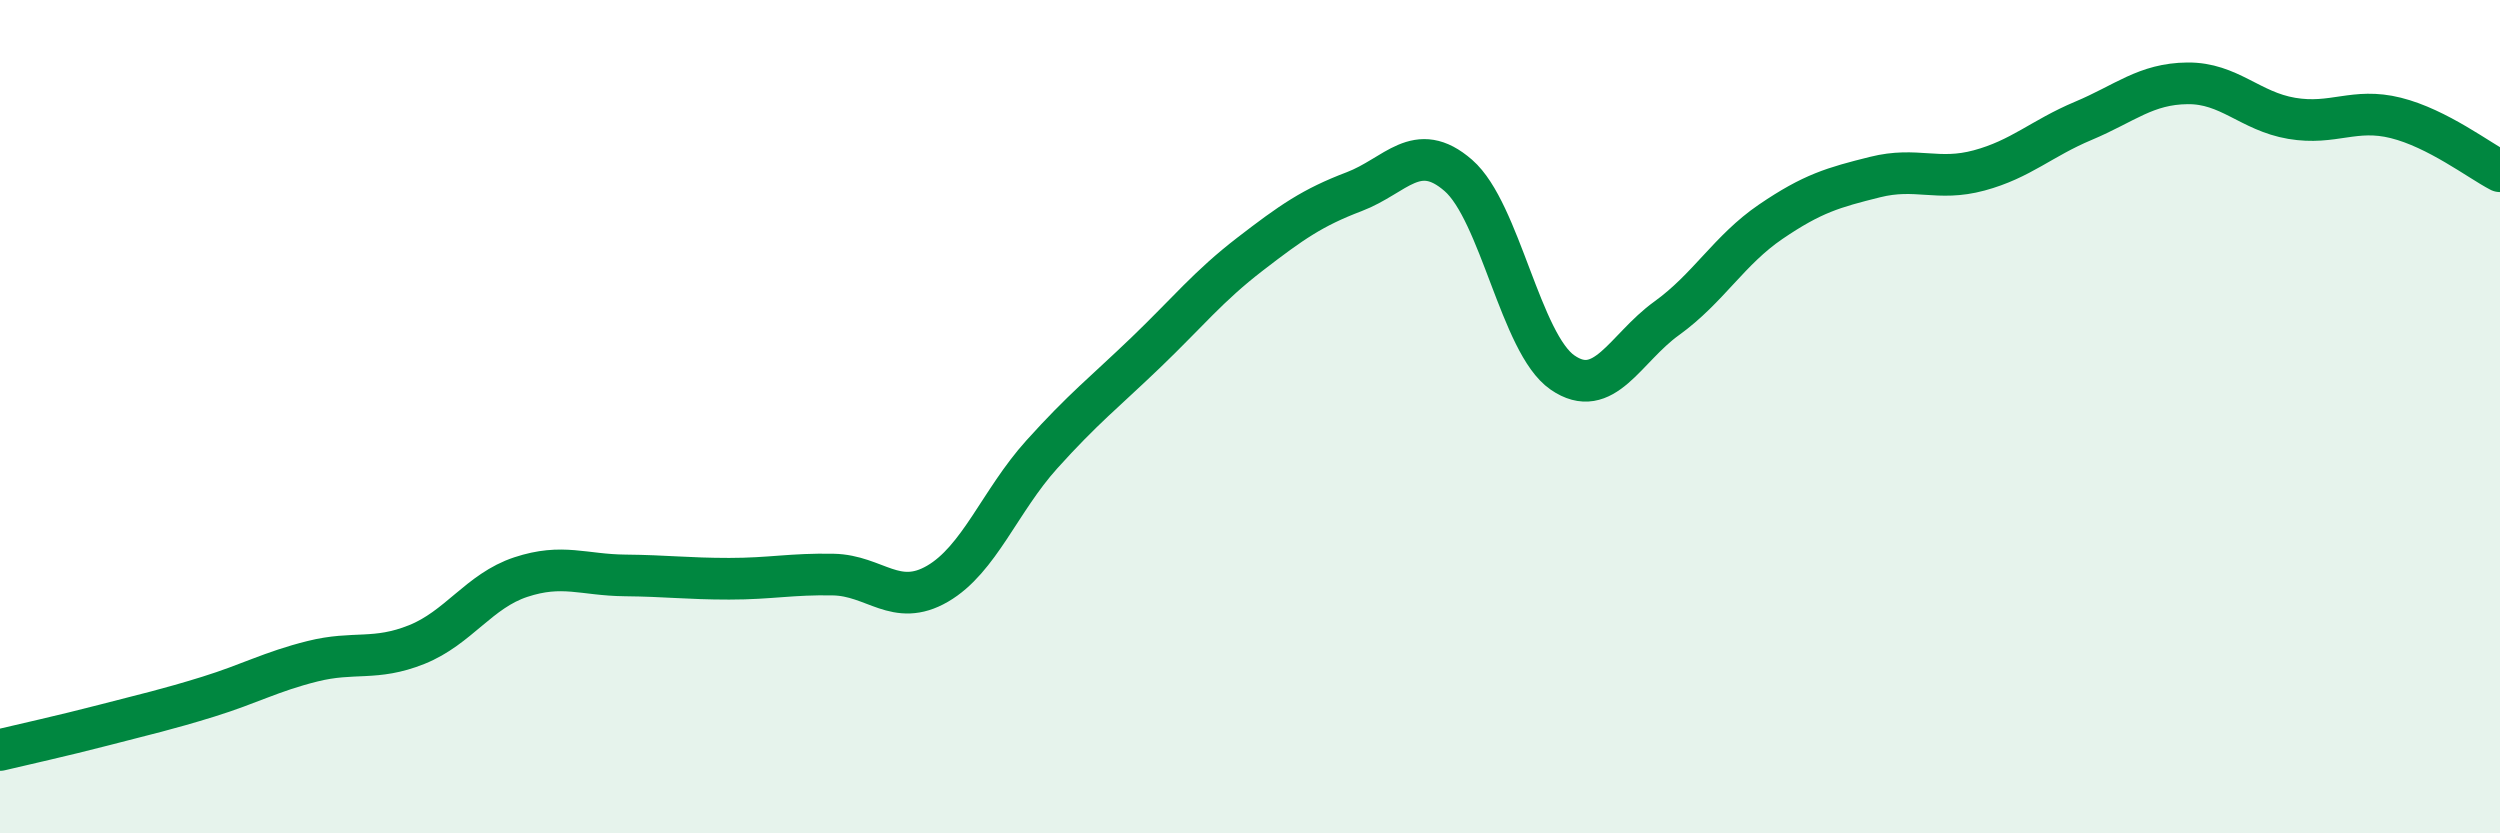
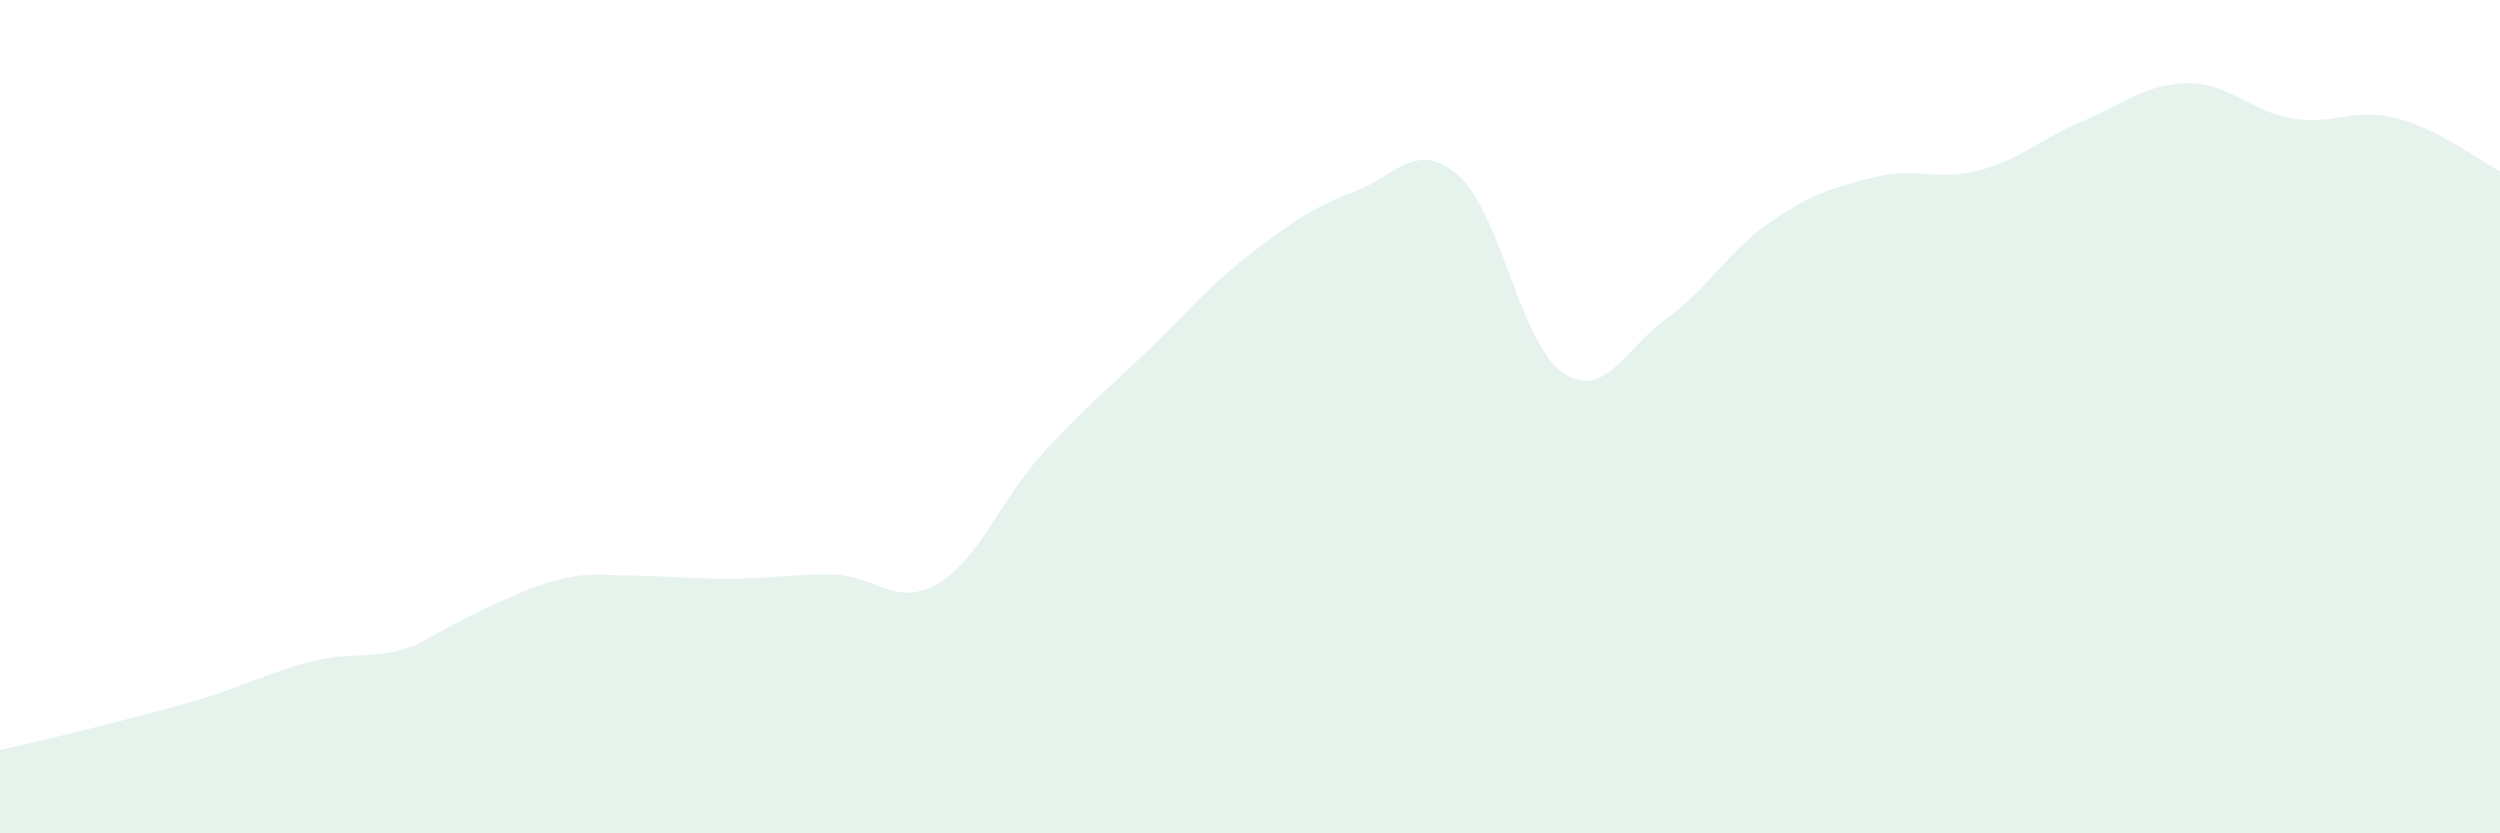
<svg xmlns="http://www.w3.org/2000/svg" width="60" height="20" viewBox="0 0 60 20">
-   <path d="M 0,18 C 0.5,17.88 1.5,17.66 2.5,17.4 C 3.5,17.14 4,17.03 5,16.72 C 6,16.41 6.5,16.12 7.5,15.87 C 8.5,15.62 9,15.87 10,15.47 C 11,15.07 11.5,14.18 12.5,13.85 C 13.5,13.52 14,13.8 15,13.81 C 16,13.82 16.5,13.89 17.5,13.89 C 18.5,13.89 19,13.77 20,13.79 C 21,13.81 21.5,14.59 22.5,14.01 C 23.5,13.43 24,12.02 25,10.91 C 26,9.8 26.5,9.42 27.5,8.46 C 28.5,7.5 29,6.87 30,6.1 C 31,5.33 31.5,4.98 32.5,4.6 C 33.5,4.22 34,3.34 35,4.21 C 36,5.08 36.5,8.25 37.5,8.94 C 38.5,9.63 39,8.36 40,7.64 C 41,6.92 41.5,6 42.5,5.32 C 43.5,4.64 44,4.5 45,4.25 C 46,4 46.5,4.36 47.5,4.09 C 48.5,3.82 49,3.32 50,2.9 C 51,2.48 51.5,2.01 52.5,2 C 53.5,1.99 54,2.67 55,2.84 C 56,3.01 56.5,2.58 57.5,2.83 C 58.5,3.08 59.5,3.85 60,4.11L60 20L0 20Z" fill="#008740" opacity="0.1" stroke-linecap="round" stroke-linejoin="round" />
-   <path d="M 0,18 C 0.5,17.88 1.5,17.66 2.5,17.4 C 3.5,17.14 4,17.03 5,16.72 C 6,16.41 6.5,16.12 7.5,15.87 C 8.5,15.62 9,15.87 10,15.47 C 11,15.07 11.5,14.18 12.5,13.85 C 13.5,13.52 14,13.8 15,13.81 C 16,13.82 16.5,13.89 17.5,13.89 C 18.5,13.89 19,13.77 20,13.79 C 21,13.81 21.5,14.59 22.5,14.01 C 23.5,13.43 24,12.02 25,10.91 C 26,9.8 26.5,9.42 27.5,8.46 C 28.5,7.5 29,6.87 30,6.1 C 31,5.33 31.5,4.98 32.5,4.6 C 33.5,4.22 34,3.34 35,4.21 C 36,5.08 36.5,8.25 37.5,8.94 C 38.5,9.63 39,8.36 40,7.64 C 41,6.92 41.5,6 42.5,5.32 C 43.5,4.64 44,4.5 45,4.25 C 46,4 46.5,4.36 47.5,4.09 C 48.5,3.82 49,3.32 50,2.9 C 51,2.48 51.5,2.01 52.5,2 C 53.5,1.99 54,2.67 55,2.84 C 56,3.01 56.5,2.58 57.5,2.83 C 58.5,3.08 59.5,3.85 60,4.11" stroke="#008740" stroke-width="1" fill="none" stroke-linecap="round" stroke-linejoin="round" />
+   <path d="M 0,18 C 0.5,17.88 1.5,17.66 2.5,17.4 C 3.5,17.14 4,17.03 5,16.72 C 6,16.41 6.5,16.12 7.5,15.87 C 8.5,15.62 9,15.87 10,15.47 C 13.5,13.52 14,13.8 15,13.81 C 16,13.82 16.5,13.89 17.5,13.89 C 18.5,13.89 19,13.77 20,13.79 C 21,13.81 21.5,14.59 22.5,14.01 C 23.5,13.43 24,12.02 25,10.91 C 26,9.8 26.5,9.42 27.5,8.46 C 28.5,7.5 29,6.87 30,6.1 C 31,5.33 31.5,4.98 32.5,4.6 C 33.5,4.22 34,3.34 35,4.21 C 36,5.08 36.5,8.25 37.5,8.94 C 38.5,9.63 39,8.36 40,7.64 C 41,6.92 41.5,6 42.5,5.32 C 43.5,4.64 44,4.5 45,4.25 C 46,4 46.5,4.36 47.5,4.09 C 48.5,3.82 49,3.32 50,2.9 C 51,2.48 51.5,2.01 52.5,2 C 53.5,1.99 54,2.67 55,2.84 C 56,3.01 56.5,2.58 57.5,2.83 C 58.5,3.08 59.5,3.85 60,4.11L60 20L0 20Z" fill="#008740" opacity="0.1" stroke-linecap="round" stroke-linejoin="round" />
</svg>